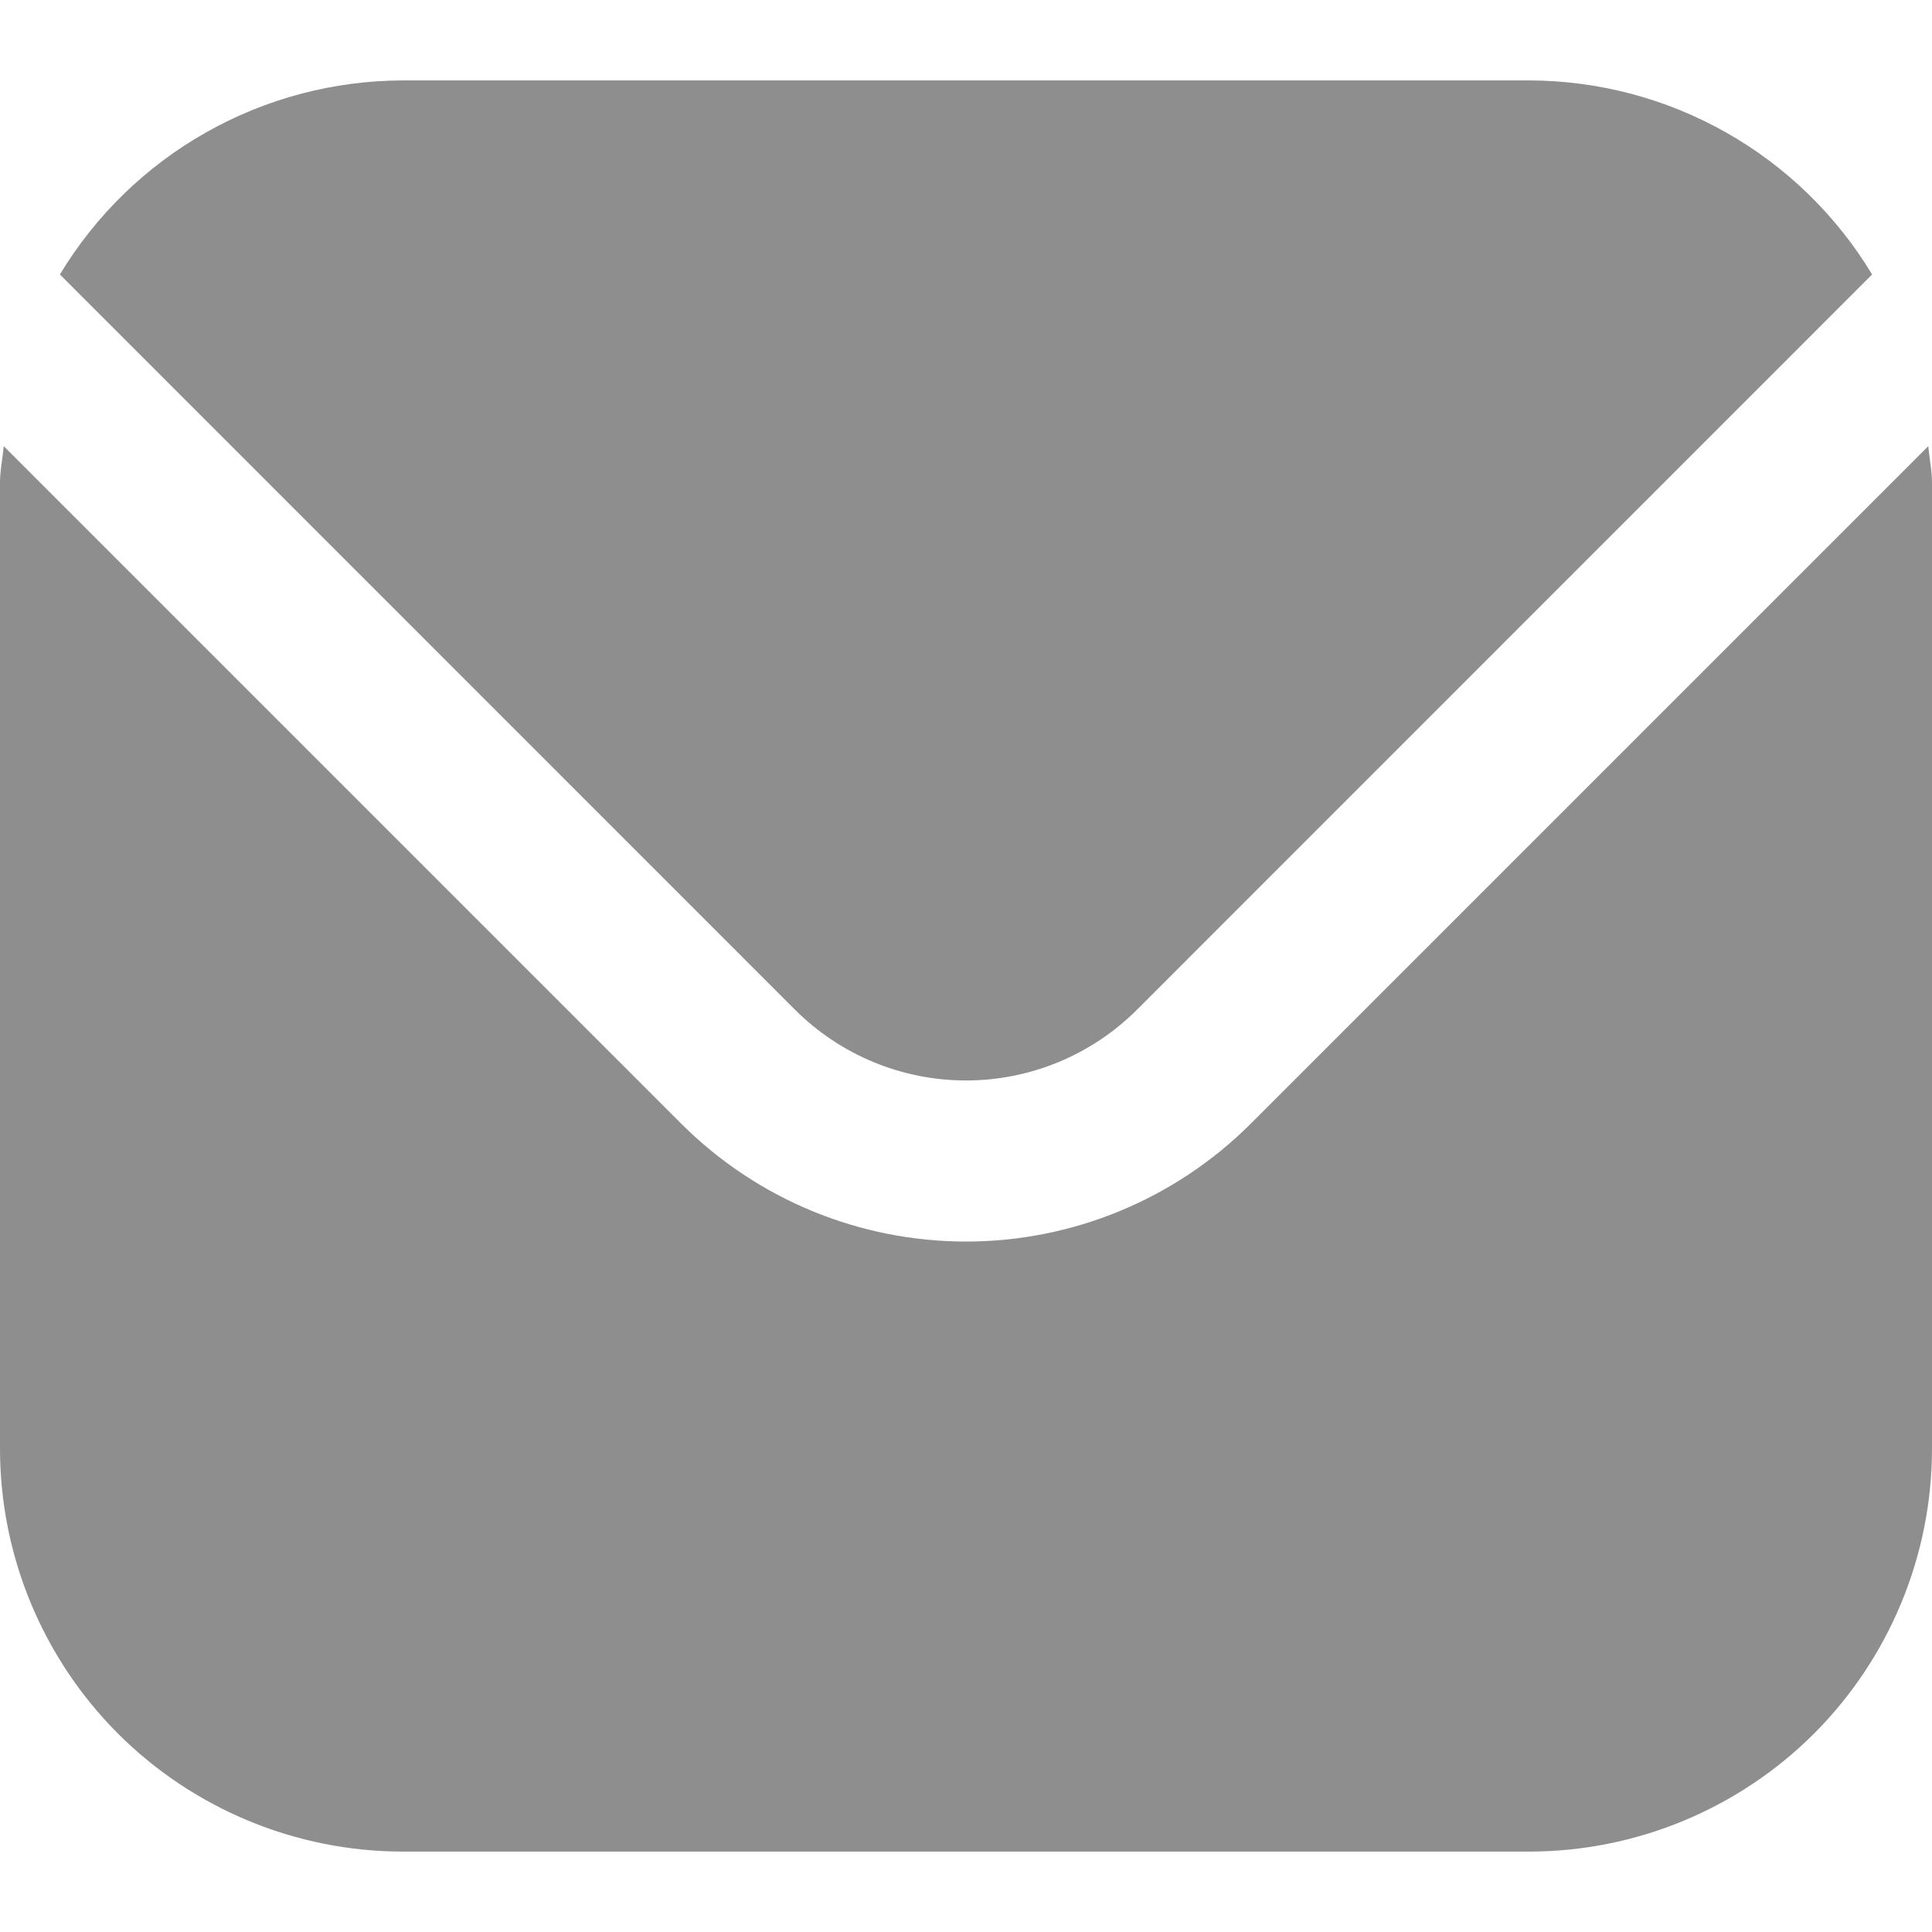
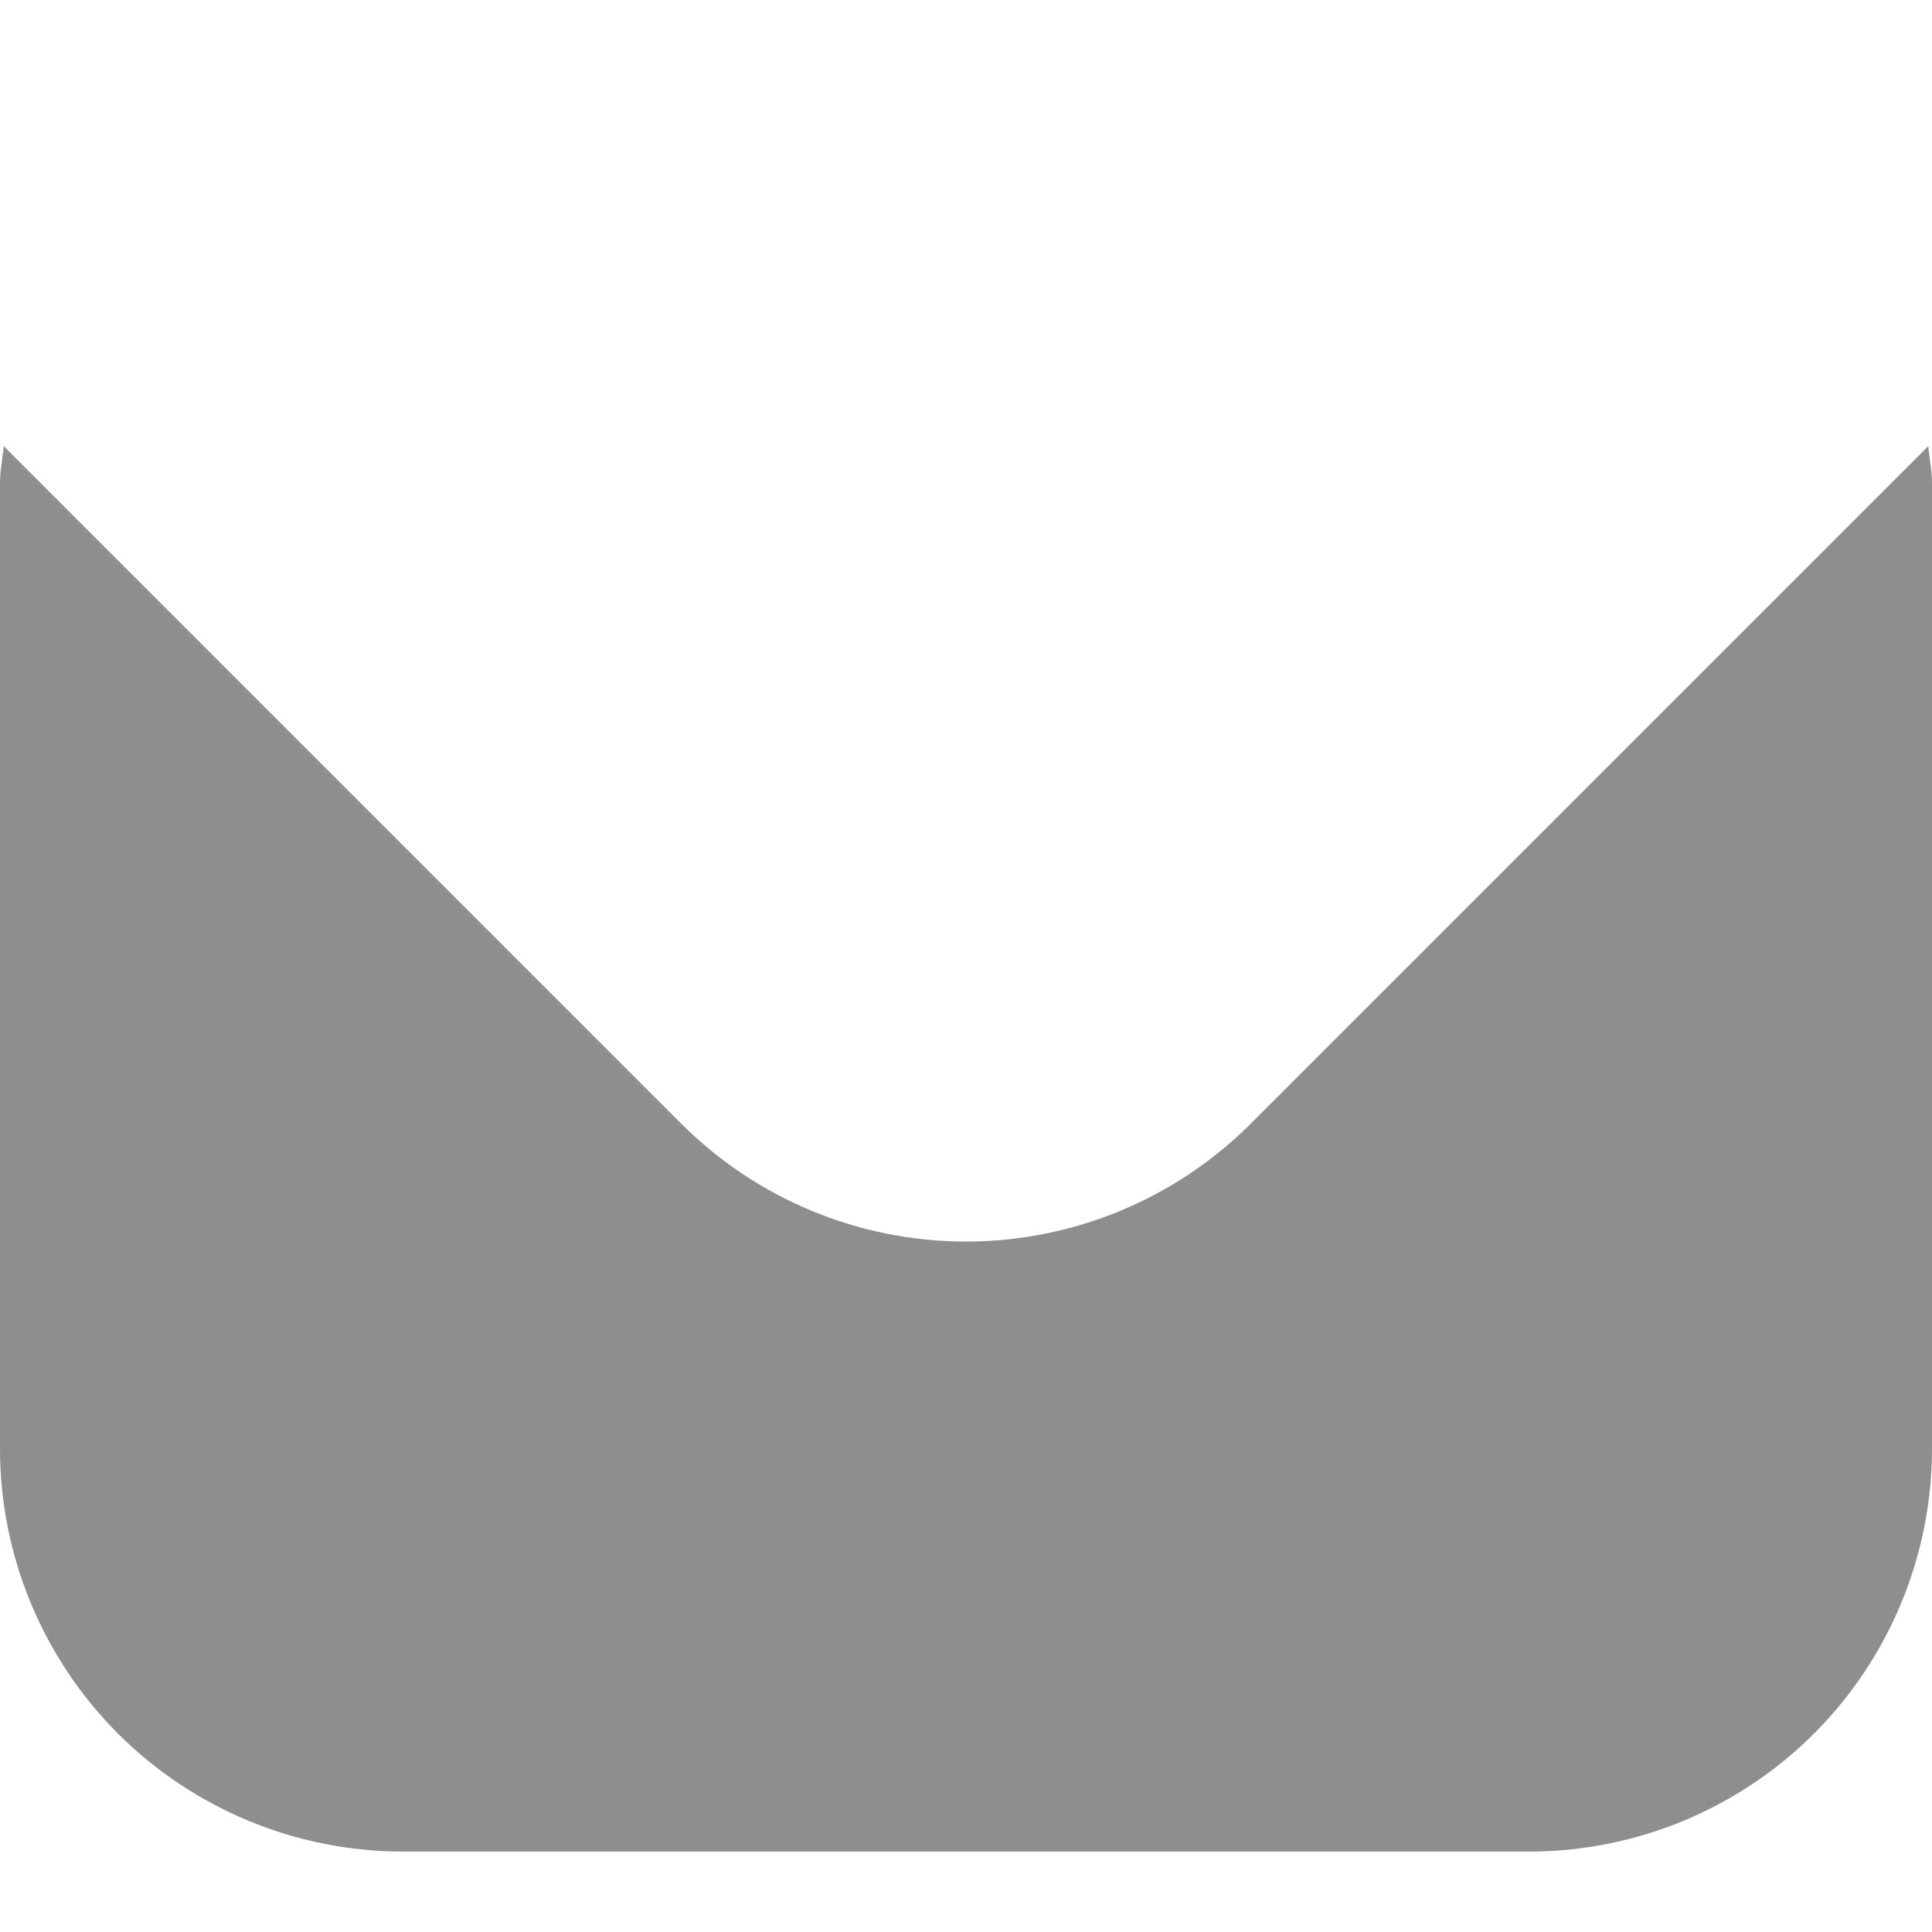
<svg xmlns="http://www.w3.org/2000/svg" width="16" height="16" viewBox="0 0 16 16" fill="none">
  <g clip-path="url(#clip0_2070_877)">
    <path d="M15.969 3.695L10.357 9.307C9.732 9.931 8.884 10.282 8 10.282C7.116 10.282 6.268 9.931 5.643 9.307L0.031 3.695C0.021 3.801 0 3.896 0 4.001V12.001C0.001 12.884 0.353 13.732 0.977 14.357C1.602 14.981 2.45 15.333 3.333 15.334H12.667C13.55 15.333 14.398 14.981 15.023 14.357C15.647 13.732 15.999 12.884 16 12.001V4.001C16 3.896 15.979 3.801 15.969 3.695Z" fill="#8e8e8e" />
-     <path d="M9.415 8.363L15.504 2.273C15.209 1.784 14.793 1.379 14.296 1.098C13.799 0.816 13.238 0.668 12.667 0.666H3.333C2.762 0.668 2.201 0.816 1.704 1.098C1.207 1.379 0.791 1.784 0.496 2.273L6.585 8.363C6.961 8.738 7.47 8.948 8 8.948C8.53 8.948 9.039 8.738 9.415 8.363Z" fill="#8e8e8e" />
  </g>
  <defs>
    <clipPath id="clip0_2070_877">
      <rect width="16" height="16" fill="white" />
    </clipPath>
  </defs>
</svg>